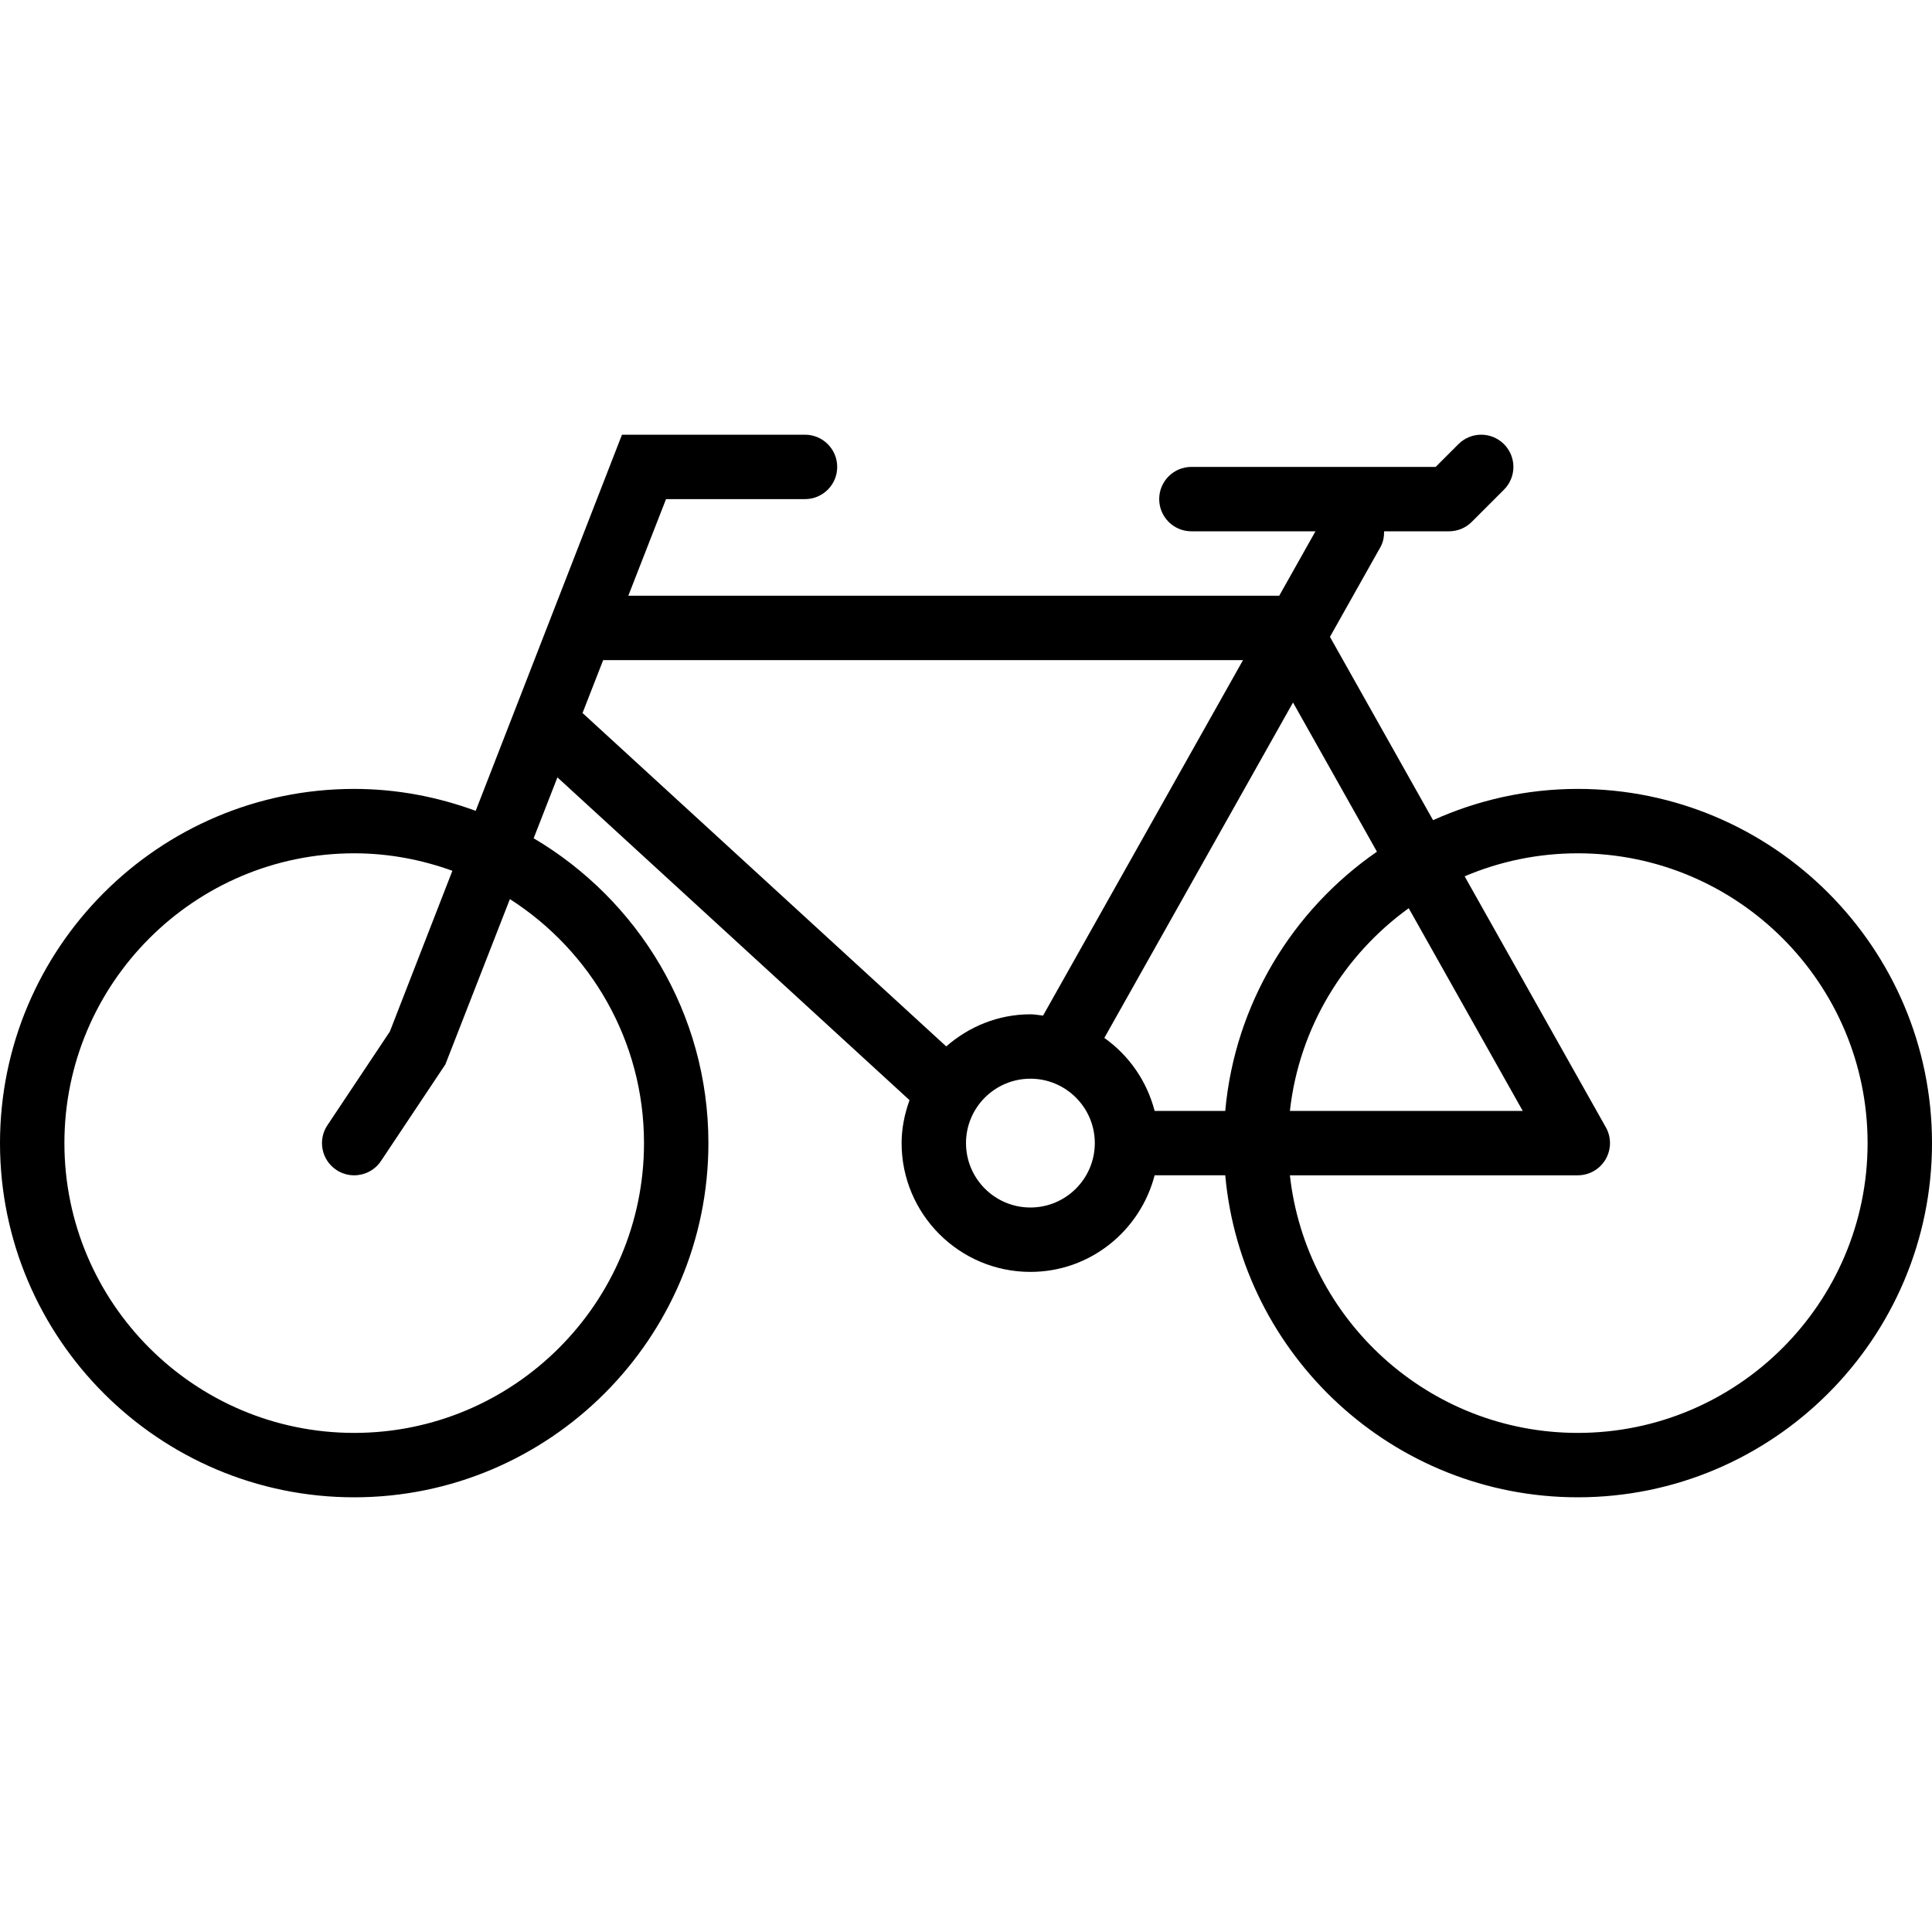
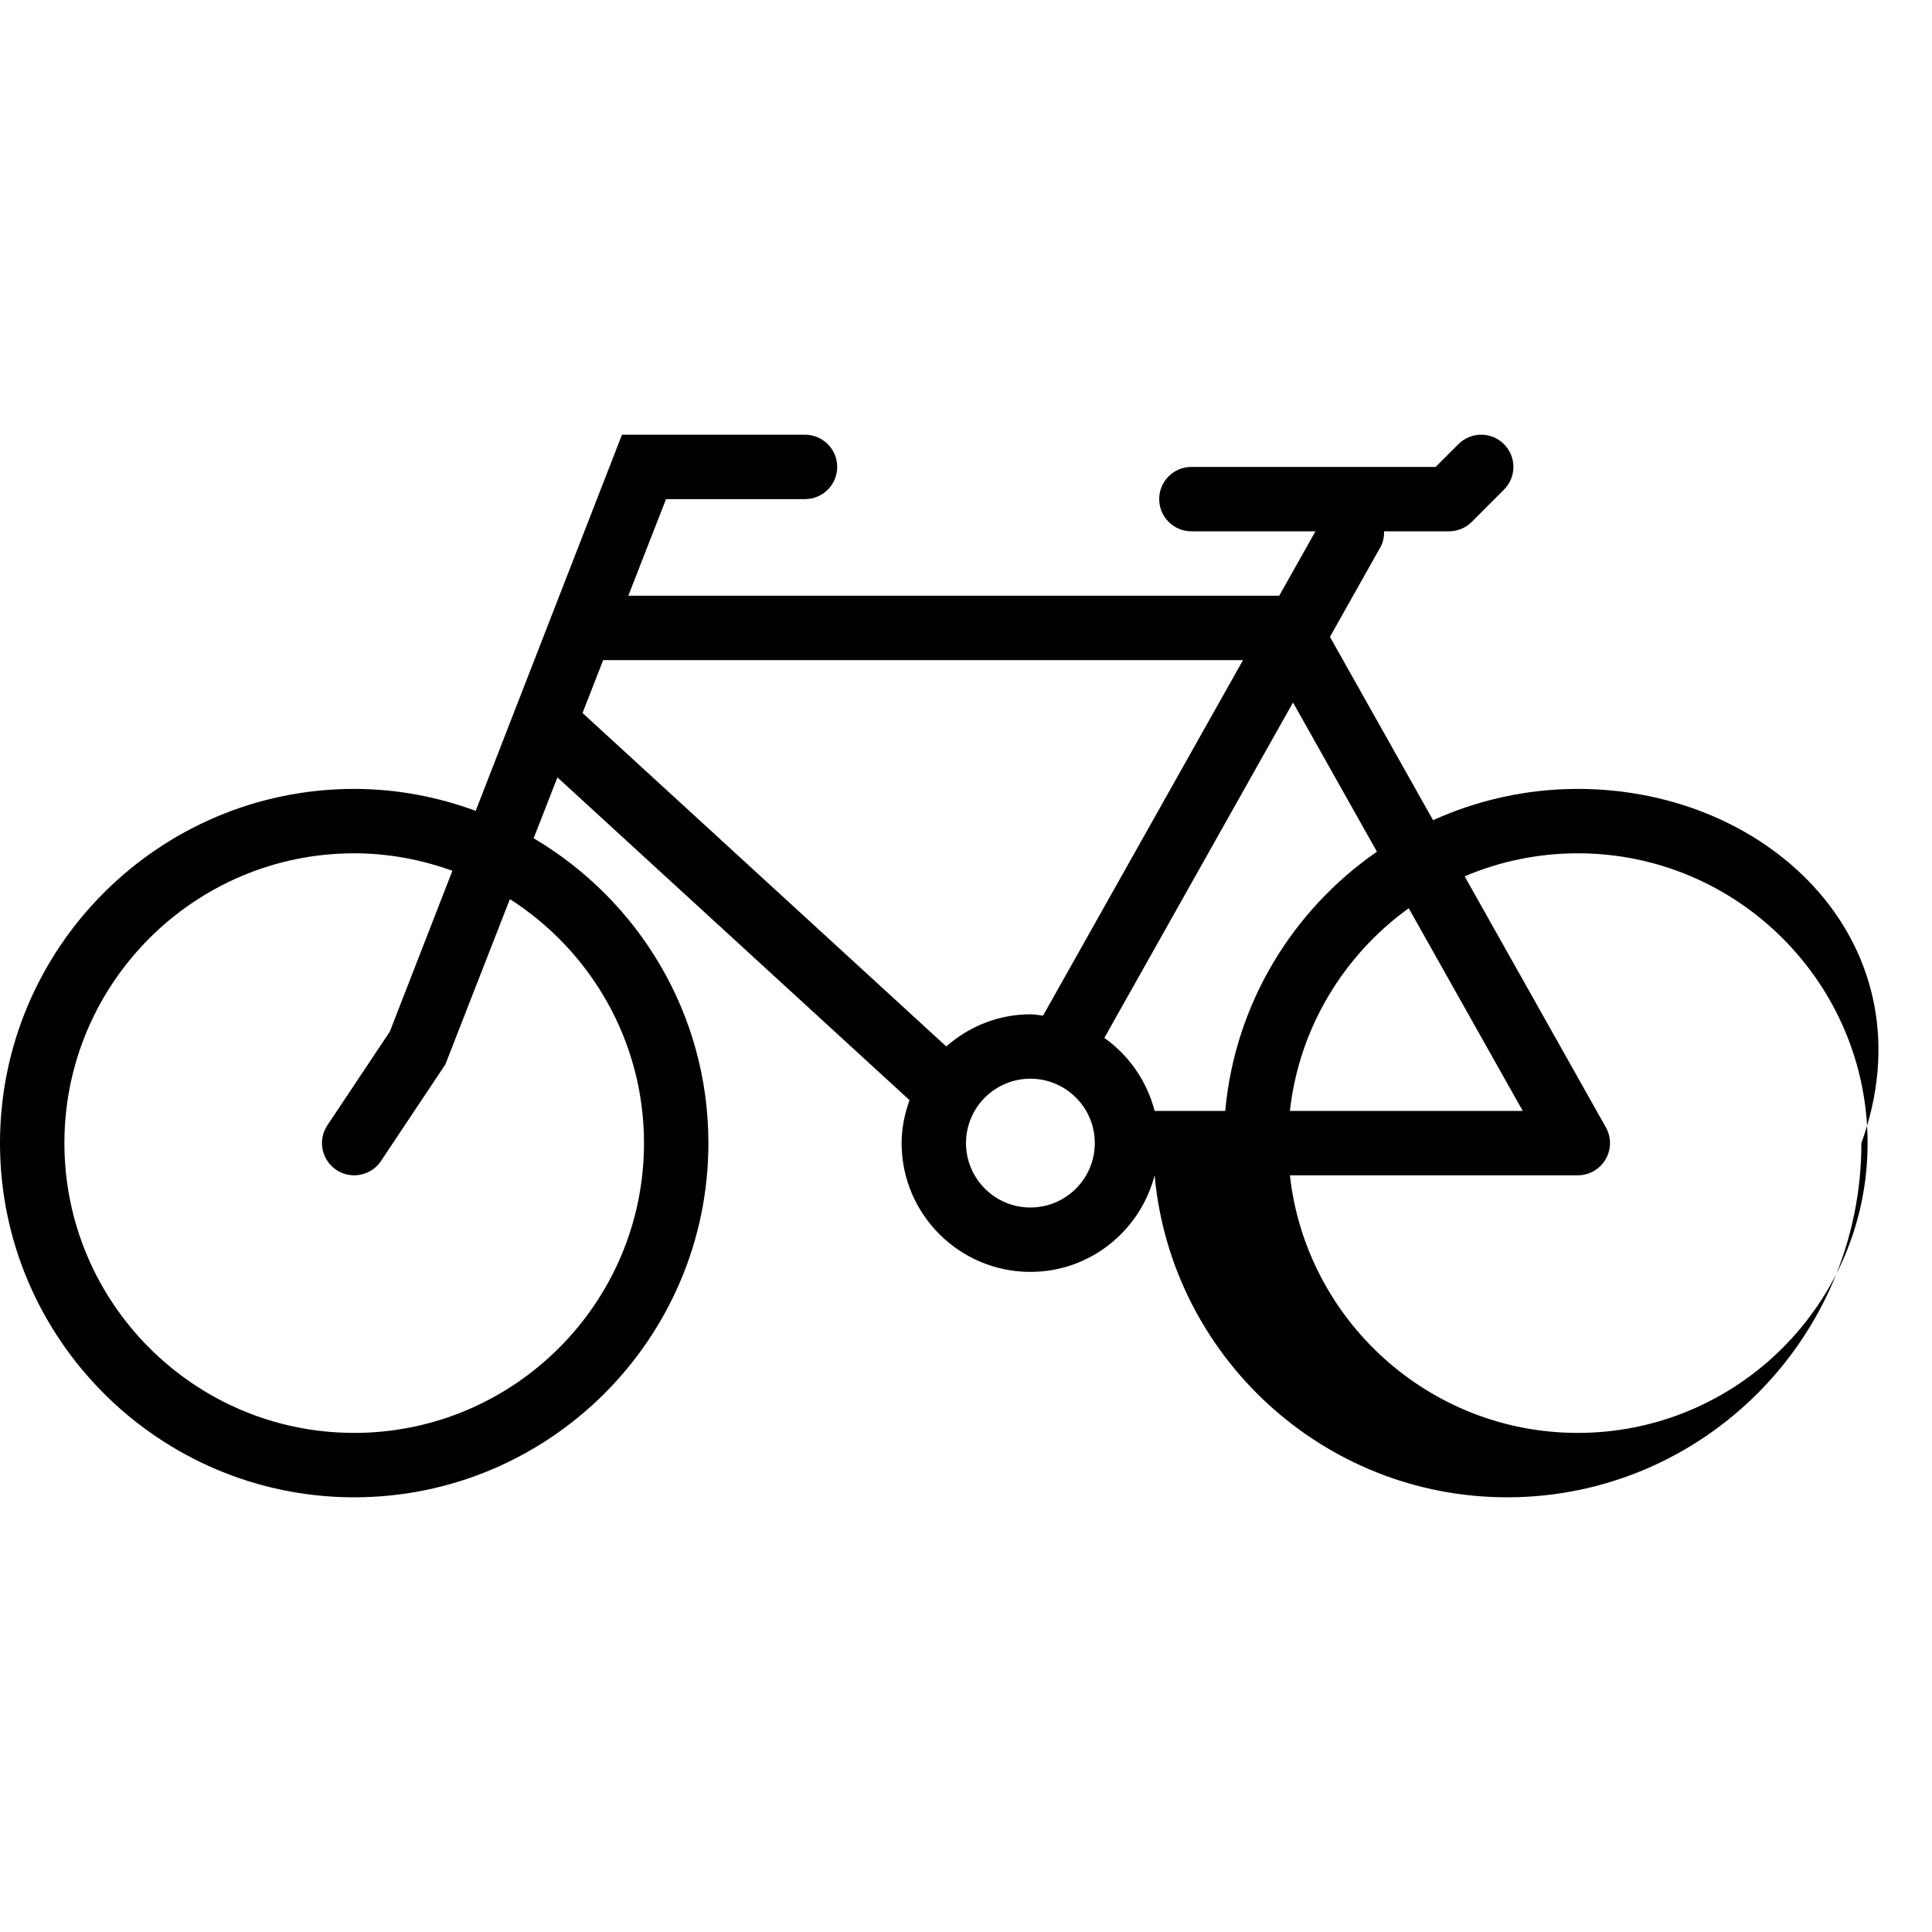
<svg xmlns="http://www.w3.org/2000/svg" fill="#000000" height="800px" width="800px" version="1.1" id="Layer_1" viewBox="0 0 512 512" xml:space="preserve">
  <g>
    <g>
-       <path d="M418.133,209.068c-13.67,0-26.633,3.004-38.357,8.286l-27.324-48.58l13.38-23.791c0.751-1.331,0.973-2.756,0.973-4.181    H384c2.27,0,4.437-0.896,6.033-2.5l8.533-8.533c3.337-3.337,3.337-8.73,0-12.066c-3.336-3.337-8.73-3.337-12.066,0l-6.033,6.033    h-64.734c-4.719,0-8.533,3.823-8.533,8.533s3.814,8.533,8.533,8.533h32.879l-9.6,17.067H166.511l9.993-25.6h36.83    c4.719,0,8.533-3.823,8.533-8.533s-3.814-8.533-8.533-8.533H164.83l-38.767,99.678c-10.061-3.695-20.872-5.811-32.196-5.811    C42.112,209.068,0,251.18,0,302.934c0,51.755,42.112,93.867,93.867,93.867c51.755,0,93.867-42.112,93.867-93.867    c0-34.389-18.645-64.444-46.31-80.785l6.298-16.137l93.312,85.538c-1.28,3.575-2.099,7.373-2.099,11.383    c0,18.825,15.309,34.133,34.133,34.133c15.863,0,29.107-10.923,32.922-25.6h18.714c4.326,47.77,44.552,85.333,93.431,85.333    c51.755,0,93.867-42.112,93.867-93.867C512,251.18,469.888,209.068,418.133,209.068z M170.667,302.934    c0,42.342-34.449,76.8-76.8,76.8c-42.351,0-76.8-34.458-76.8-76.8s34.449-76.8,76.8-76.8c9.148,0,17.877,1.69,26.018,4.634    l-16.572,42.607l-16.546,24.823c-2.62,3.917-1.562,9.225,2.364,11.836c1.459,0.973,3.106,1.434,4.727,1.434    c2.756,0,5.47-1.331,7.108-3.797l17.067-25.6l17.092-43.802C156.459,251.922,170.667,275.781,170.667,302.934z M403.541,294.401    h-61.705c2.458-22.084,14.336-41.327,31.488-53.717L403.541,294.401z M154.377,188.955l5.47-14.02h169.566l-52.992,94.208    c-1.118-0.111-2.202-0.341-3.354-0.341c-8.568,0-16.307,3.277-22.306,8.508L154.377,188.955z M273.067,320.001    c-9.412,0-17.067-7.654-17.067-17.067s7.654-17.067,17.067-17.067c9.412,0,17.067,7.654,17.067,17.067    S282.479,320.001,273.067,320.001z M305.988,294.401c-2.057-7.919-6.818-14.737-13.329-19.337l50.005-88.892l22.238,39.535    c-22.315,15.428-37.623,40.235-40.201,68.693H305.988z M418.133,379.734c-39.467,0-72.038-29.926-76.297-68.267h76.297    c3.029,0,5.837-1.604,7.364-4.224s1.562-5.854,0.068-8.491l-37.419-66.517c9.225-3.925,19.354-6.101,29.986-6.101    c42.351,0,76.8,34.458,76.8,76.8S460.484,379.734,418.133,379.734z" />
+       <path d="M418.133,209.068c-13.67,0-26.633,3.004-38.357,8.286l-27.324-48.58l13.38-23.791c0.751-1.331,0.973-2.756,0.973-4.181    H384c2.27,0,4.437-0.896,6.033-2.5l8.533-8.533c3.337-3.337,3.337-8.73,0-12.066c-3.336-3.337-8.73-3.337-12.066,0l-6.033,6.033    h-64.734c-4.719,0-8.533,3.823-8.533,8.533s3.814,8.533,8.533,8.533h32.879l-9.6,17.067H166.511l9.993-25.6h36.83    c4.719,0,8.533-3.823,8.533-8.533s-3.814-8.533-8.533-8.533H164.83l-38.767,99.678c-10.061-3.695-20.872-5.811-32.196-5.811    C42.112,209.068,0,251.18,0,302.934c0,51.755,42.112,93.867,93.867,93.867c51.755,0,93.867-42.112,93.867-93.867    c0-34.389-18.645-64.444-46.31-80.785l6.298-16.137l93.312,85.538c-1.28,3.575-2.099,7.373-2.099,11.383    c0,18.825,15.309,34.133,34.133,34.133c15.863,0,29.107-10.923,32.922-25.6c4.326,47.77,44.552,85.333,93.431,85.333    c51.755,0,93.867-42.112,93.867-93.867C512,251.18,469.888,209.068,418.133,209.068z M170.667,302.934    c0,42.342-34.449,76.8-76.8,76.8c-42.351,0-76.8-34.458-76.8-76.8s34.449-76.8,76.8-76.8c9.148,0,17.877,1.69,26.018,4.634    l-16.572,42.607l-16.546,24.823c-2.62,3.917-1.562,9.225,2.364,11.836c1.459,0.973,3.106,1.434,4.727,1.434    c2.756,0,5.47-1.331,7.108-3.797l17.067-25.6l17.092-43.802C156.459,251.922,170.667,275.781,170.667,302.934z M403.541,294.401    h-61.705c2.458-22.084,14.336-41.327,31.488-53.717L403.541,294.401z M154.377,188.955l5.47-14.02h169.566l-52.992,94.208    c-1.118-0.111-2.202-0.341-3.354-0.341c-8.568,0-16.307,3.277-22.306,8.508L154.377,188.955z M273.067,320.001    c-9.412,0-17.067-7.654-17.067-17.067s7.654-17.067,17.067-17.067c9.412,0,17.067,7.654,17.067,17.067    S282.479,320.001,273.067,320.001z M305.988,294.401c-2.057-7.919-6.818-14.737-13.329-19.337l50.005-88.892l22.238,39.535    c-22.315,15.428-37.623,40.235-40.201,68.693H305.988z M418.133,379.734c-39.467,0-72.038-29.926-76.297-68.267h76.297    c3.029,0,5.837-1.604,7.364-4.224s1.562-5.854,0.068-8.491l-37.419-66.517c9.225-3.925,19.354-6.101,29.986-6.101    c42.351,0,76.8,34.458,76.8,76.8S460.484,379.734,418.133,379.734z" />
    </g>
  </g>
</svg>